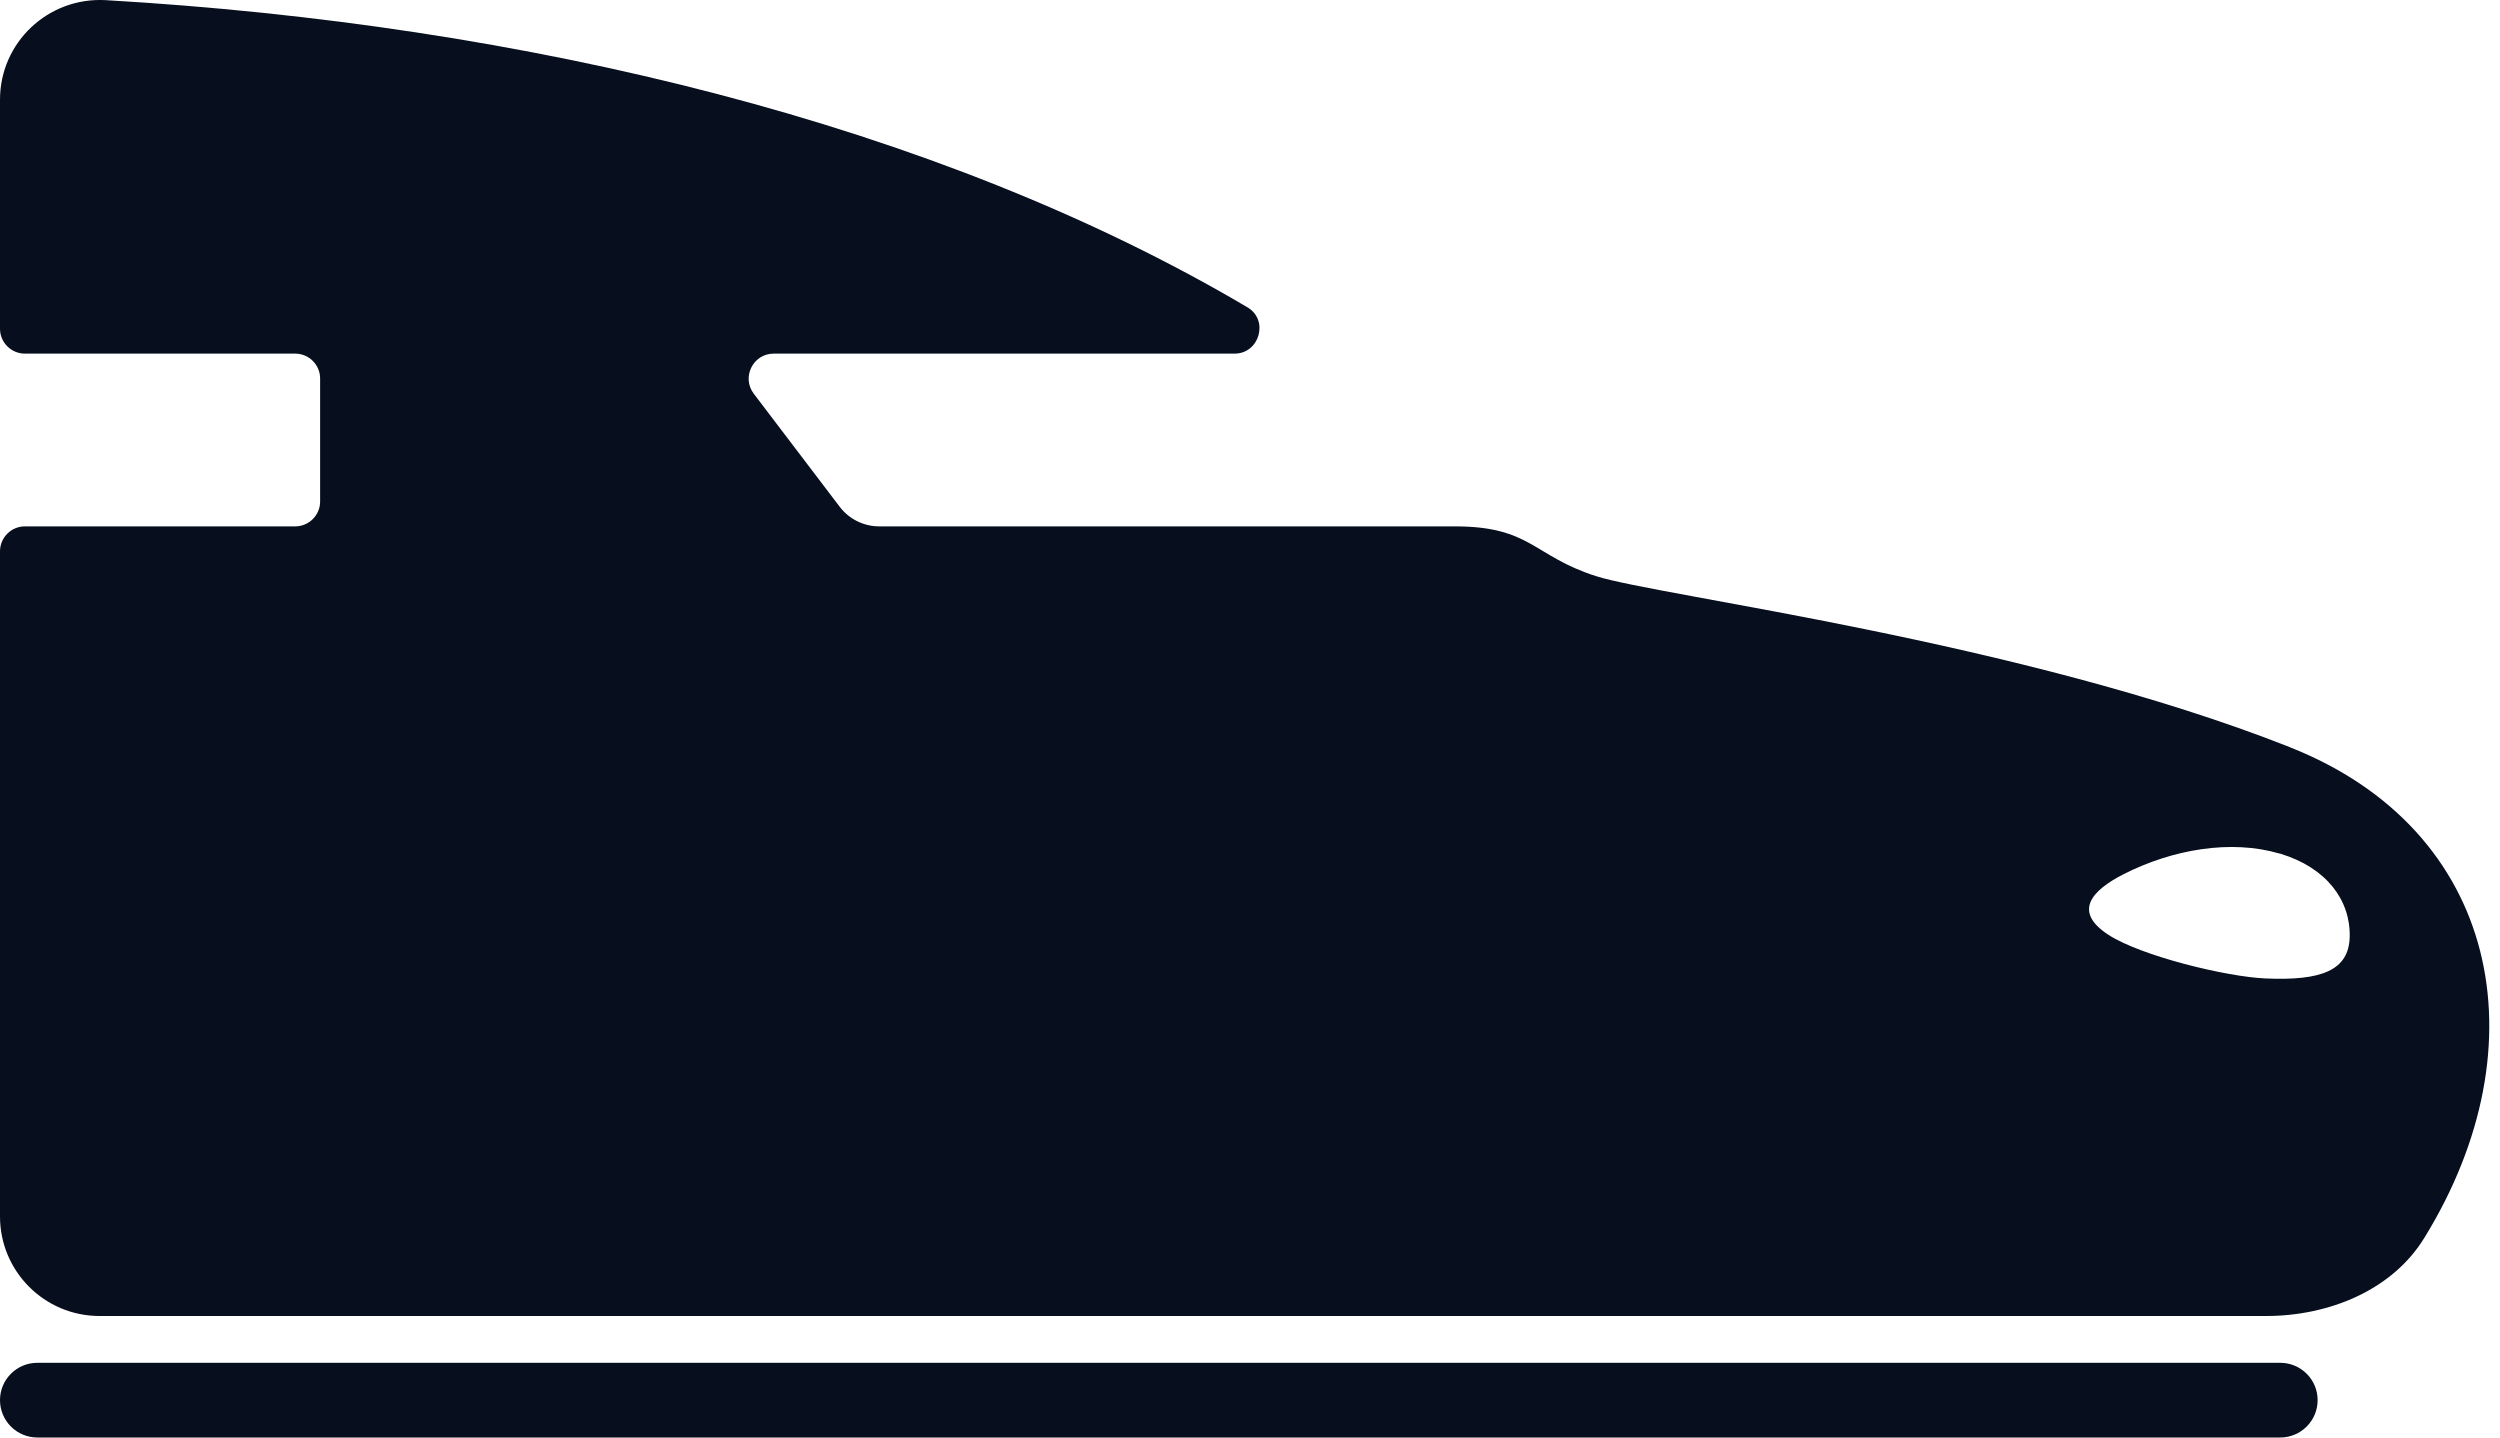
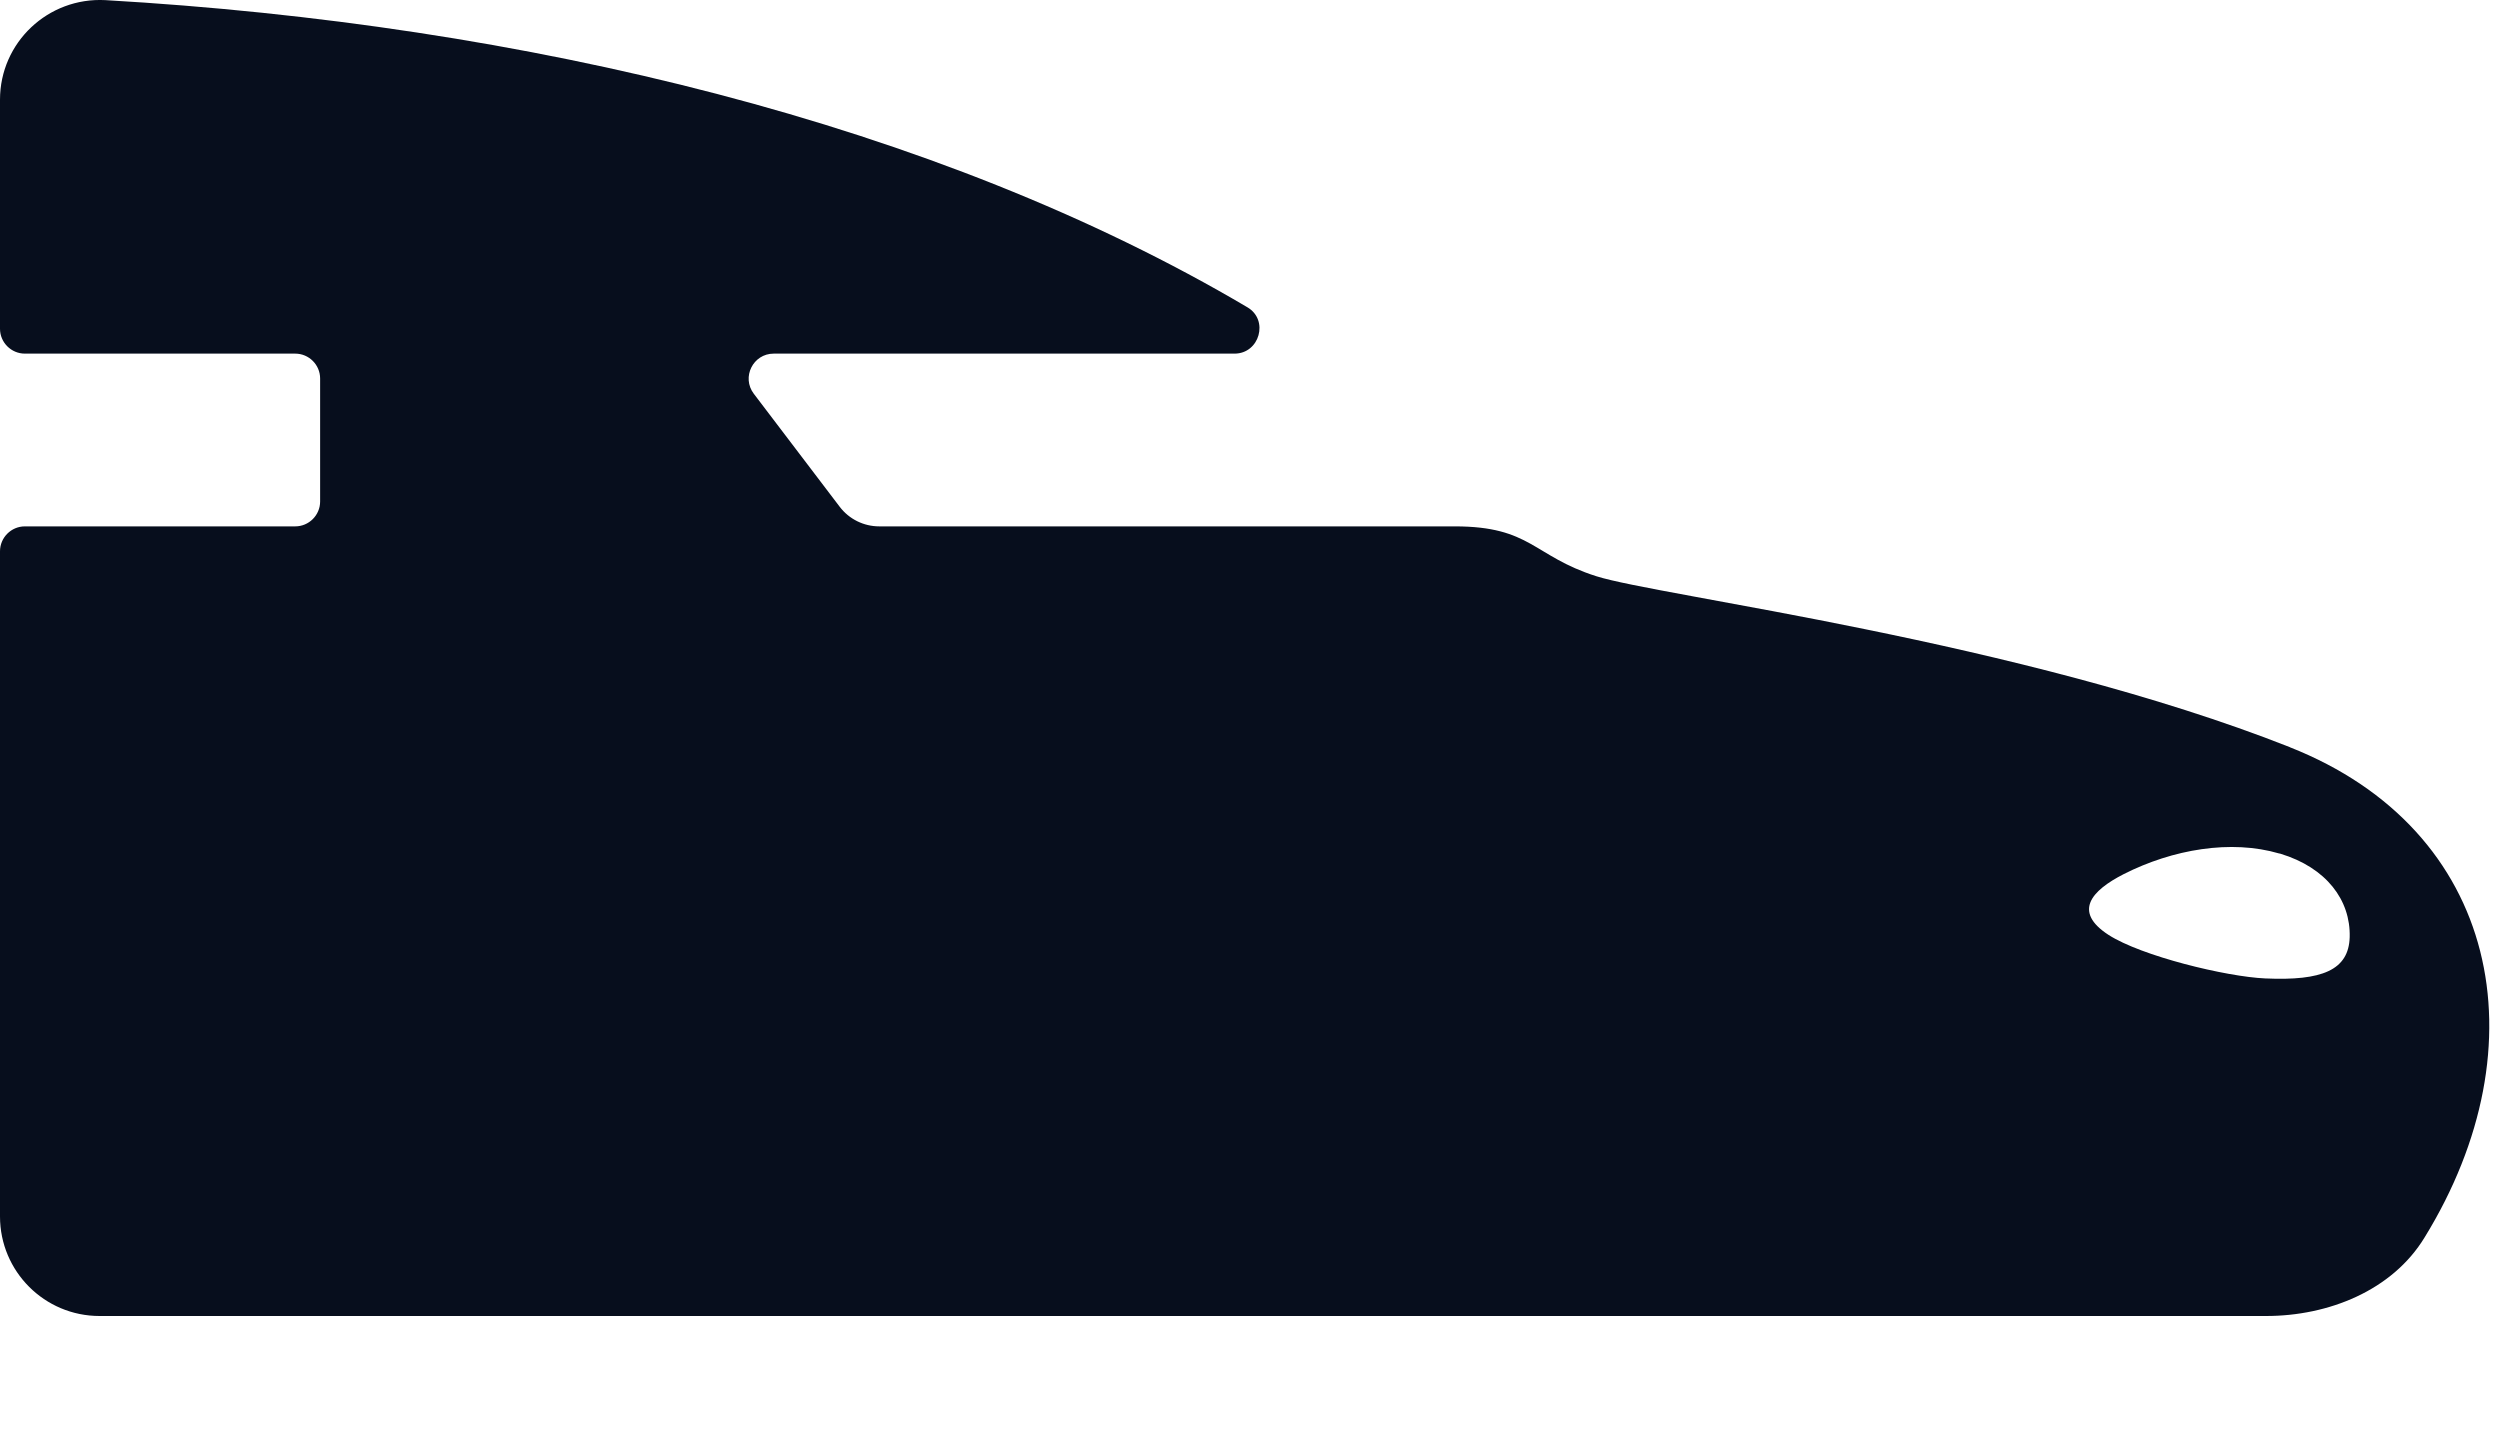
<svg xmlns="http://www.w3.org/2000/svg" width="40" height="23" viewBox="0 0 40 23" fill="none">
  <path d="M36.639 11.955C32.322 10.251 26.551 9.541 25.539 9.219C24.527 8.896 24.499 8.422 23.277 8.422H14.068C13.821 8.422 13.586 8.307 13.435 8.108L12.06 6.299C11.861 6.036 12.049 5.658 12.379 5.658H19.752C20.154 5.658 20.305 5.12 19.959 4.917C14.988 1.978 8.384 0.389 1.685 0.002C0.769 -0.046 0 0.679 0 1.595V5.26C0 5.479 0.179 5.658 0.398 5.658H4.724C4.943 5.658 5.122 5.837 5.122 6.056V8.024C5.122 8.243 4.943 8.422 4.724 8.422H0.398C0.179 8.422 0 8.601 0 8.821V19.463C0 20.343 0.713 21.056 1.593 21.056H36.257C37.253 21.056 38.276 20.65 38.794 19.798C40.69 16.715 39.985 13.277 36.636 11.955H36.639ZM36.245 15.655C35.616 15.627 34.262 15.297 33.736 14.958C33.166 14.588 33.457 14.253 33.979 13.986C34.764 13.588 35.696 13.429 36.468 13.656C36.472 13.656 36.48 13.656 36.488 13.66C37.221 13.883 37.611 14.401 37.595 14.994C37.58 15.524 37.149 15.695 36.249 15.655H36.245Z" fill="#070E1D" />
-   <path d="M36.484 21.805H0.597C0.267 21.805 0 22.072 0 22.402C0 22.732 0.267 23 0.597 23H36.484C36.814 23 37.082 22.732 37.082 22.402C37.082 22.072 36.814 21.805 36.484 21.805Z" fill="#070E1D" />
</svg>